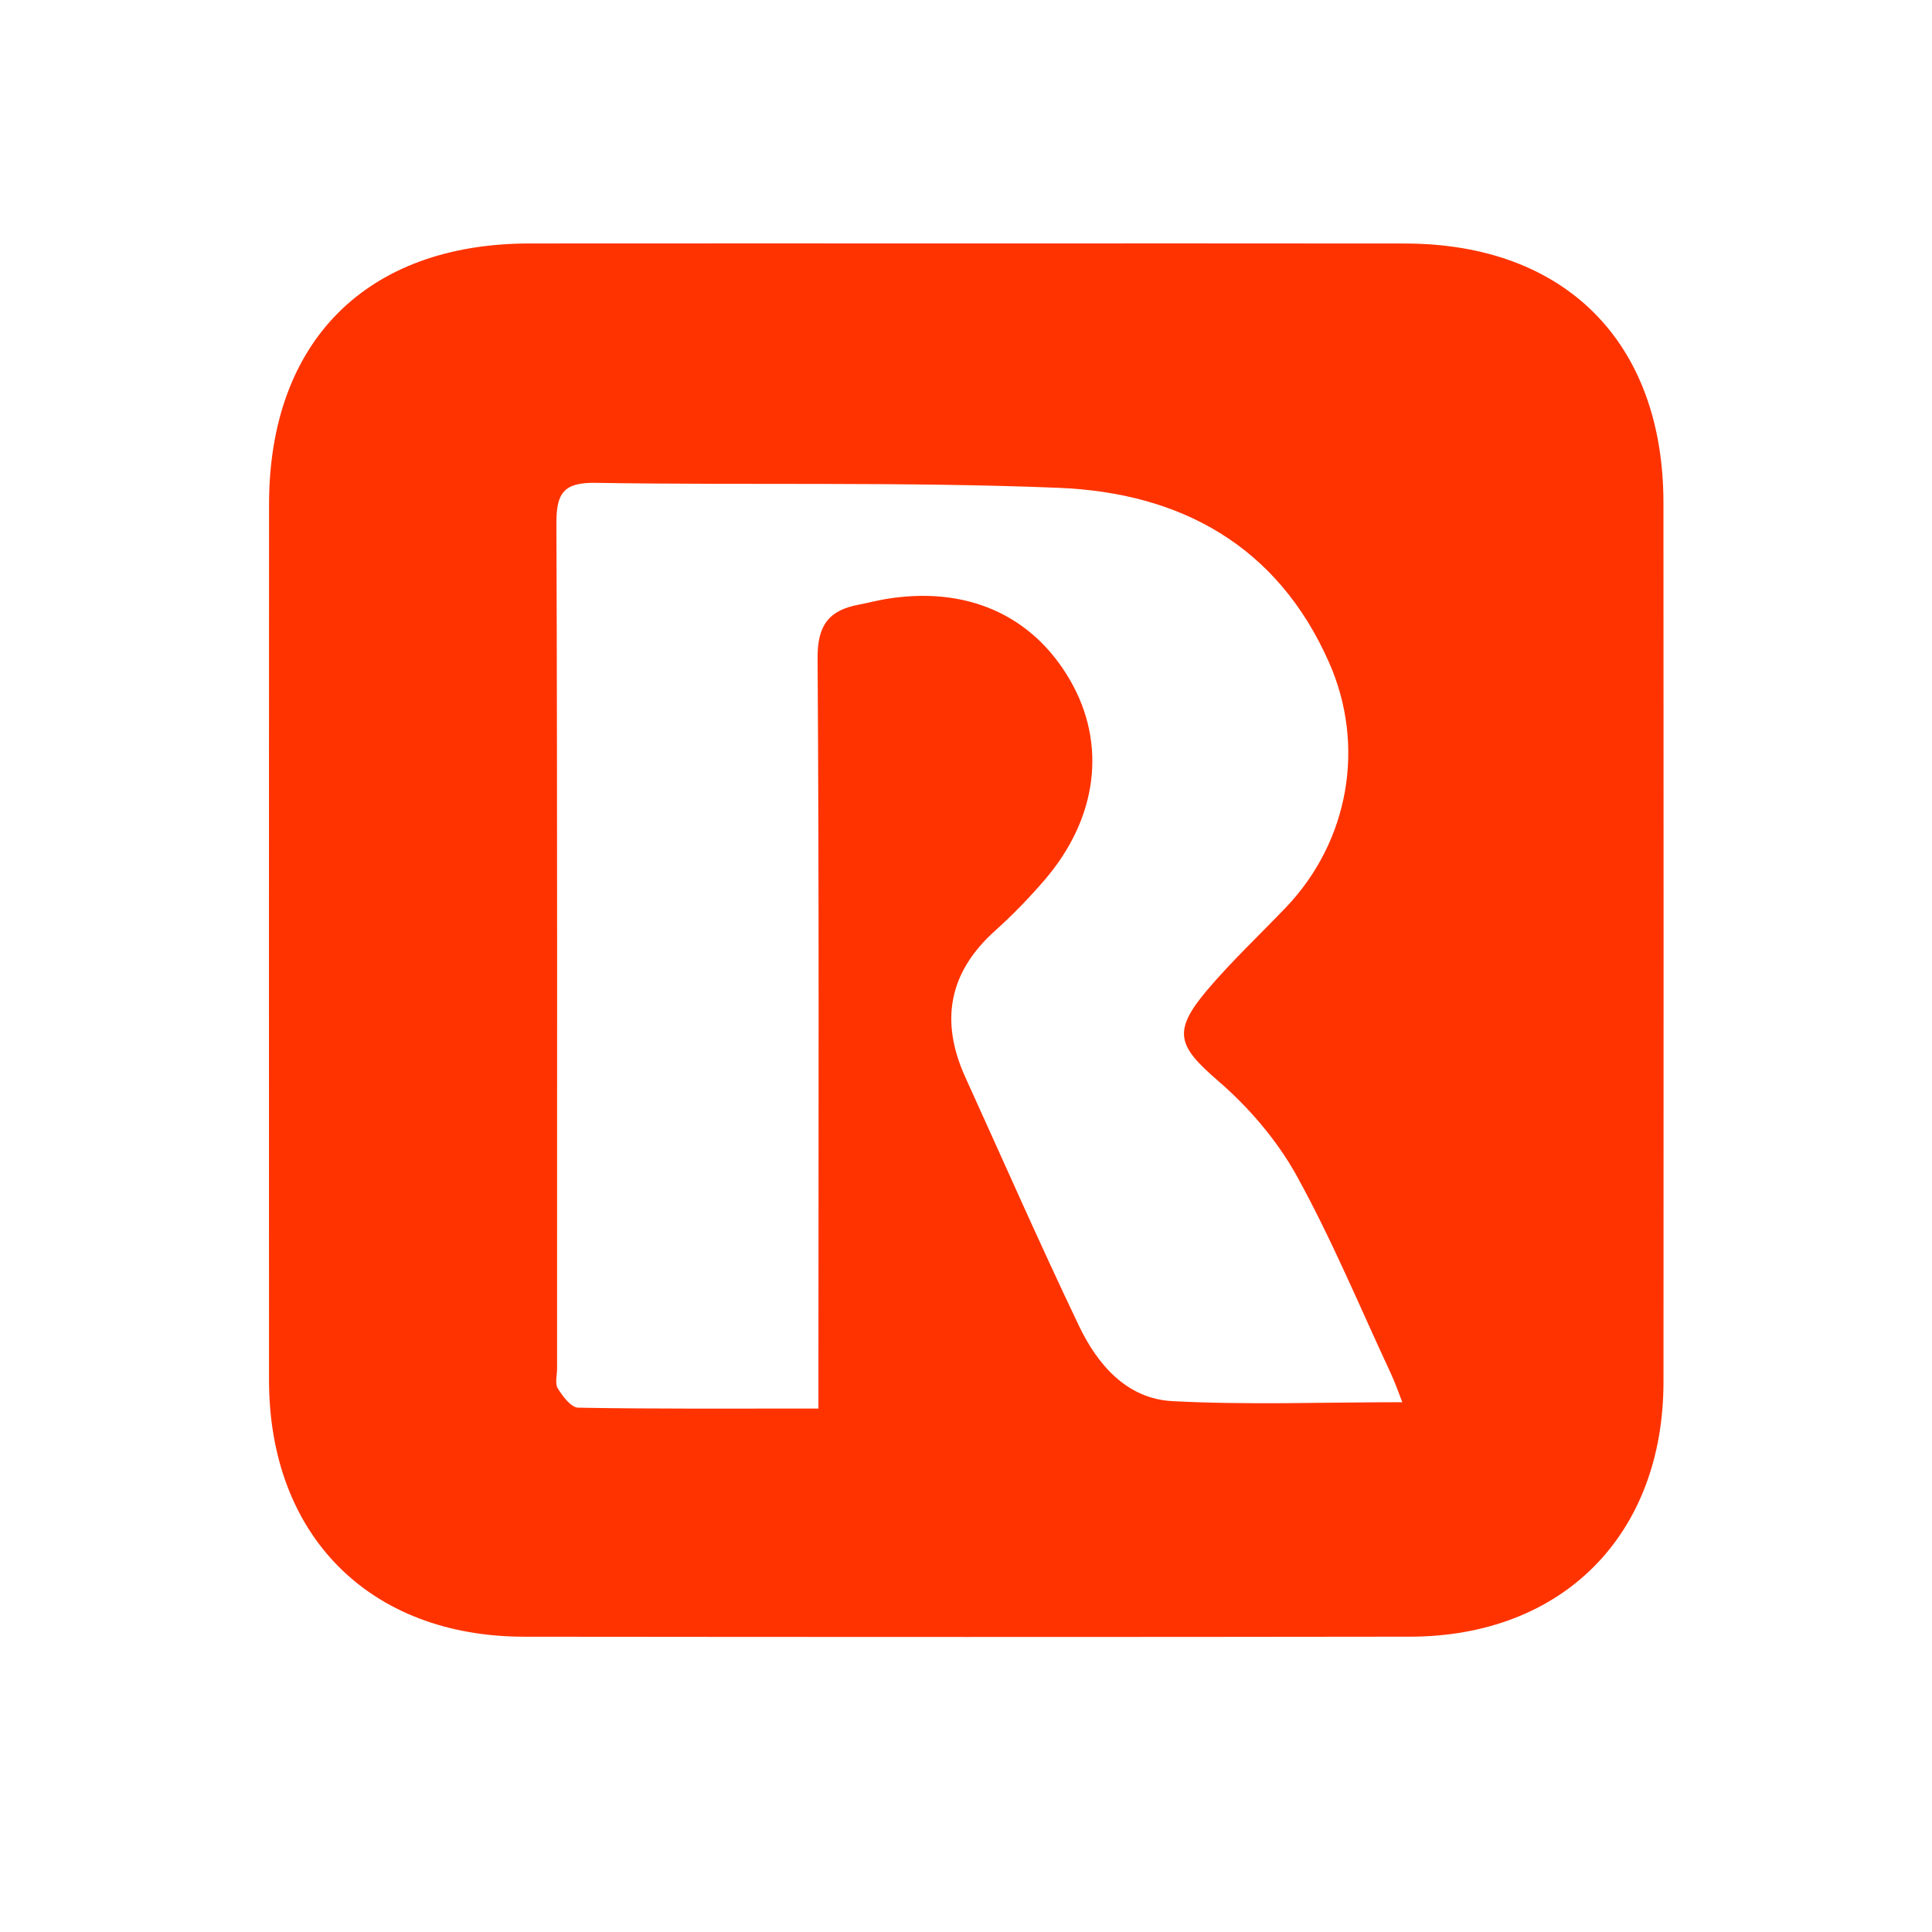
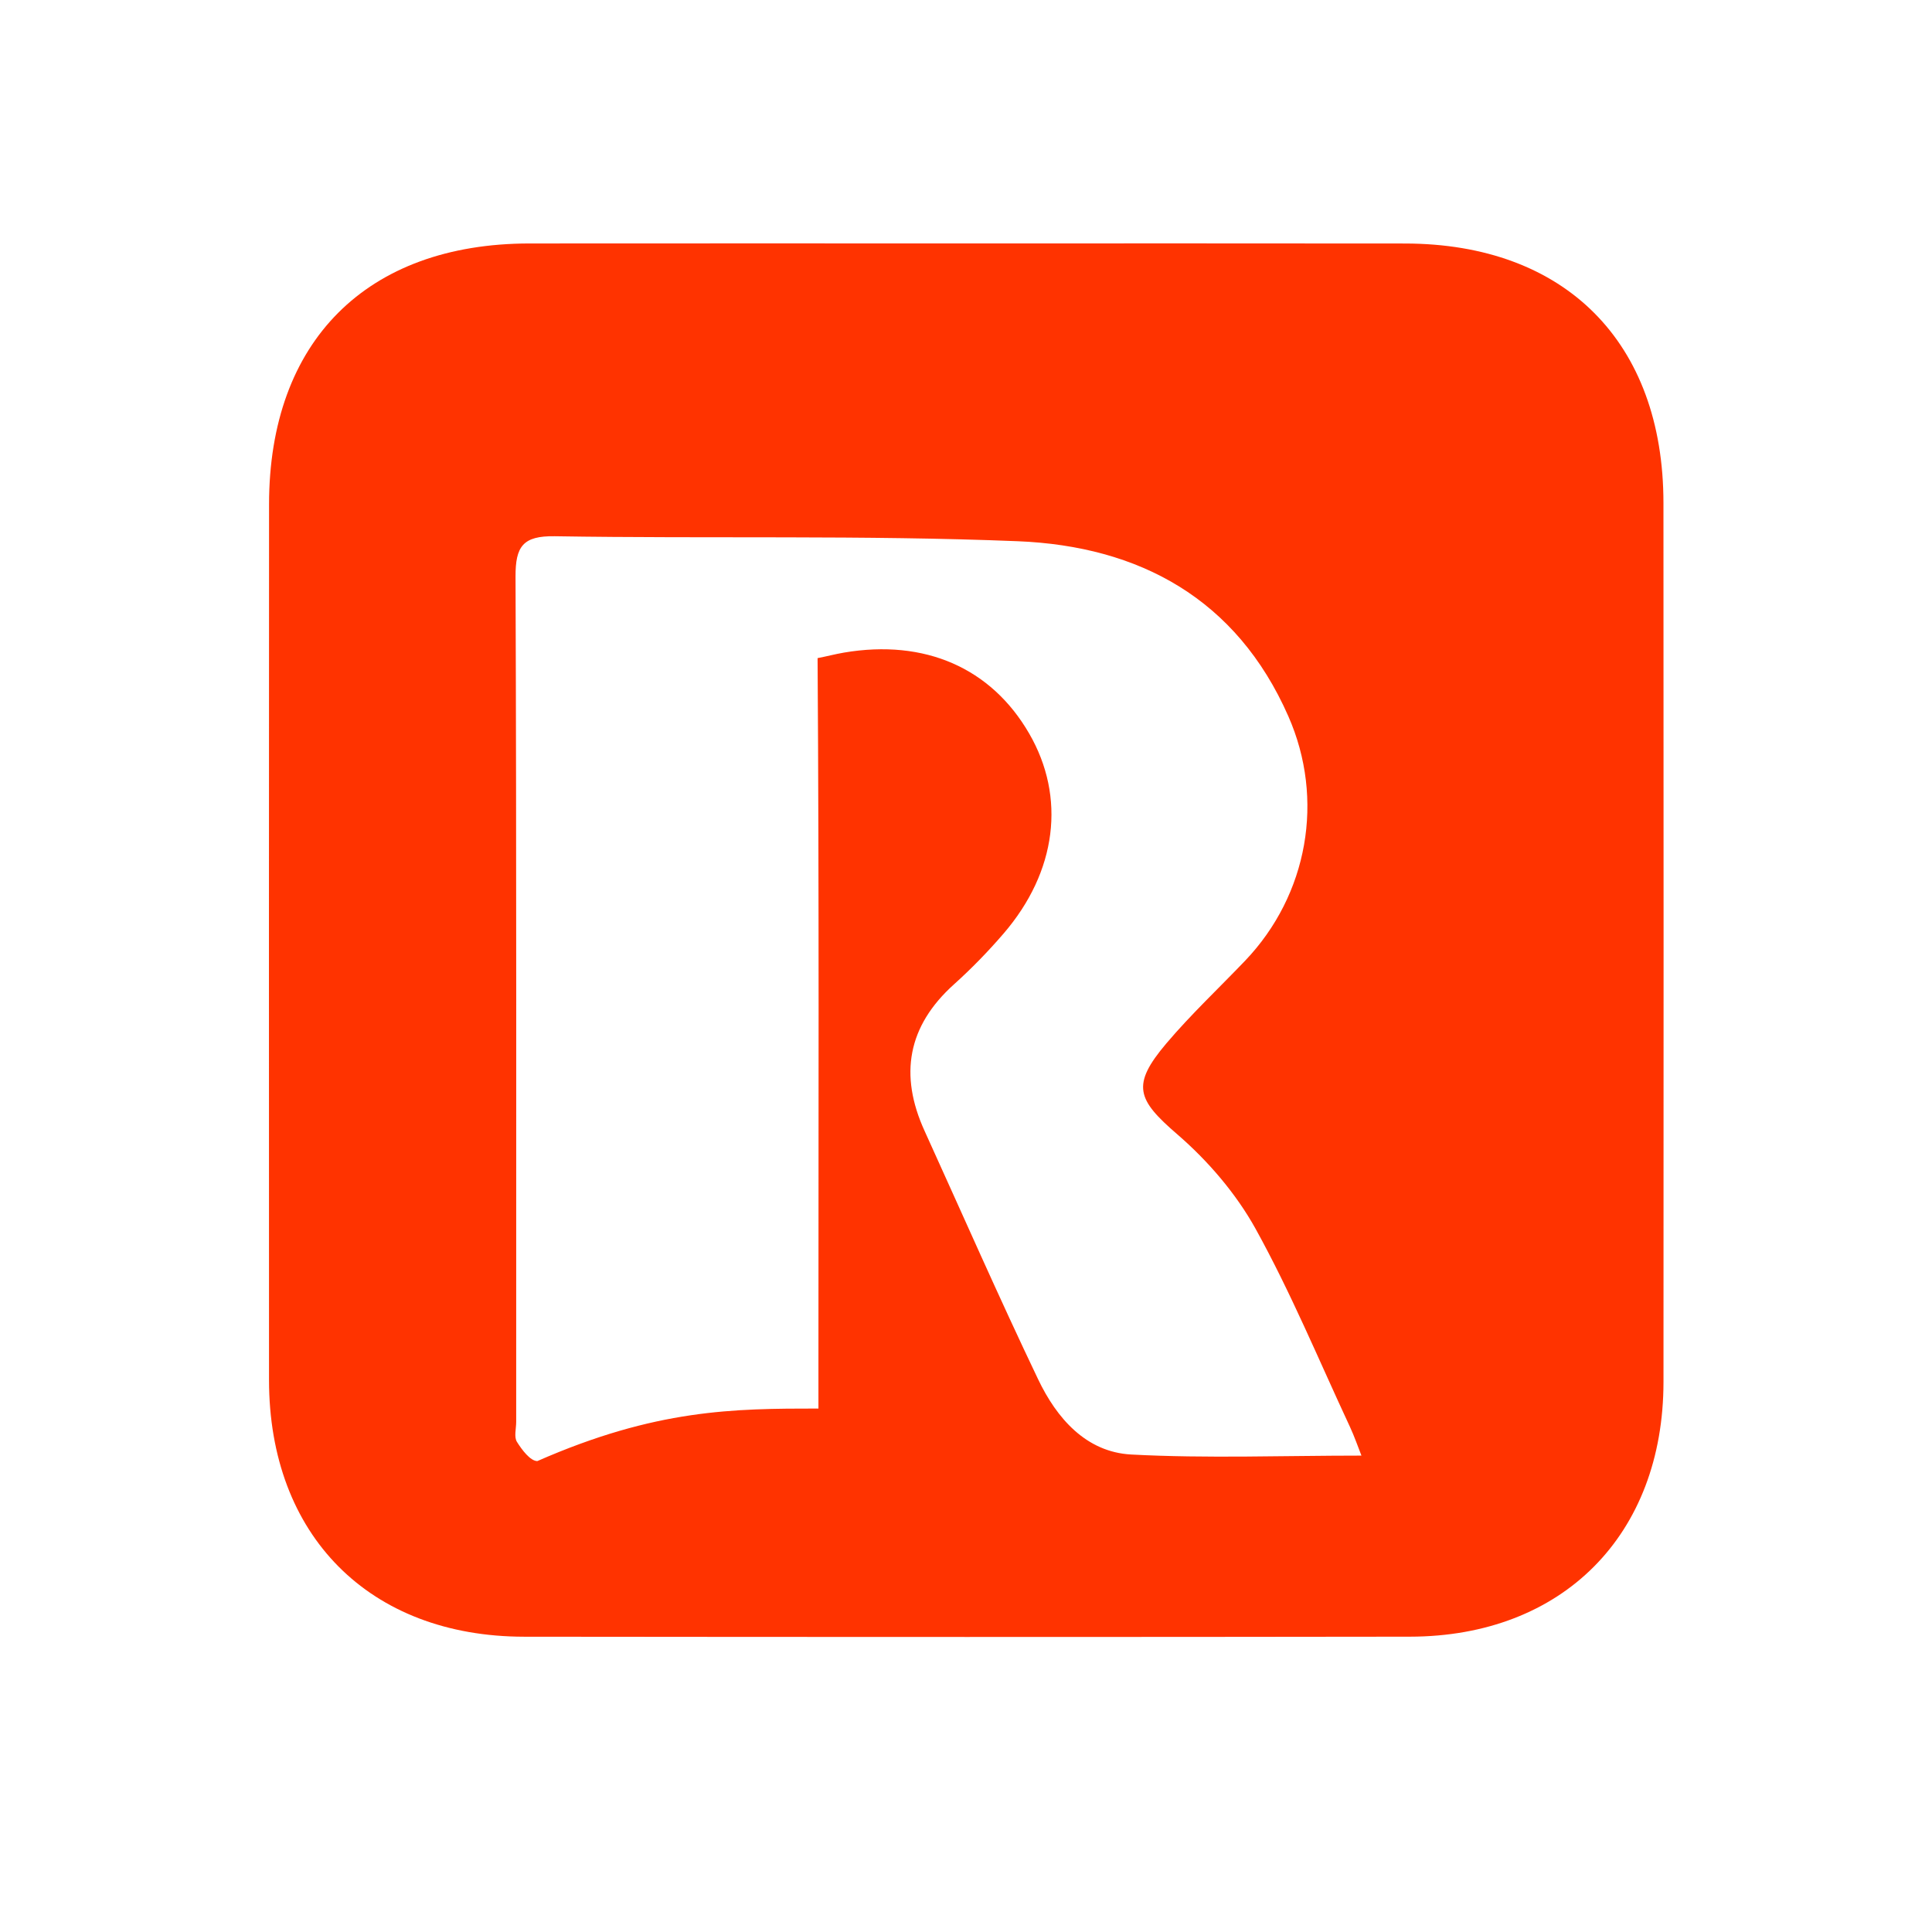
<svg xmlns="http://www.w3.org/2000/svg" id="Capa_1" x="0px" y="0px" width="50px" height="50px" viewBox="0 0 50 50" xml:space="preserve">
-   <path fill-rule="evenodd" clip-rule="evenodd" fill="#FF3300" d="M25.075,6.3c3.761,0,7.523-0.003,11.286,0.002 c4.146,0.005,6.687,2.554,6.689,6.712c0.004,7.582,0.005,15.164,0.001,22.747c-0.001,3.962-2.609,6.591-6.563,6.596 c-7.64,0.011-15.281,0.009-22.922,0.001c-4.008-0.004-6.604-2.624-6.604-6.646C6.959,28.158,6.96,20.606,6.963,13.053 c0.001-4.22,2.525-6.748,6.737-6.752C17.492,6.297,21.283,6.3,25.075,6.3z M21.181,36.453c0-0.479,0-0.851,0-1.222 c0-6.067,0.019-12.133-0.022-18.199c-0.006-0.846,0.29-1.237,1.058-1.382c0.229-0.043,0.455-0.104,0.684-0.143 c2.091-0.355,3.808,0.396,4.791,2.093c0.956,1.649,0.719,3.575-0.662,5.179c-0.398,0.462-0.828,0.905-1.282,1.313 c-1.203,1.082-1.422,2.345-0.763,3.792c0.976,2.146,1.923,4.304,2.939,6.429c0.479,1.004,1.238,1.885,2.41,1.948 c1.96,0.104,3.931,0.028,5.958,0.028c-0.09-0.228-0.181-0.495-0.3-0.75c-0.799-1.713-1.526-3.468-2.439-5.119 c-0.506-0.913-1.233-1.76-2.026-2.445c-1.043-0.9-1.199-1.272-0.285-2.352c0.637-0.752,1.362-1.432,2.044-2.146 c1.622-1.703,2.061-4.174,1.114-6.323c-1.339-3.043-3.86-4.402-7.002-4.529c-3.99-0.161-7.988-0.064-11.983-0.129 c-0.825-0.013-1.018,0.263-1.015,1.047c0.027,7.291,0.016,14.582,0.017,21.873c0,0.176-0.06,0.39,0.019,0.517 c0.127,0.203,0.344,0.495,0.528,0.498C16.975,36.466,18.985,36.453,21.181,36.453z" />
+   <path fill-rule="evenodd" clip-rule="evenodd" fill="#FF3300" d="M25.075,6.3c3.761,0,7.523-0.003,11.286,0.002 c4.146,0.005,6.687,2.554,6.689,6.712c0.004,7.582,0.005,15.164,0.001,22.747c-0.001,3.962-2.609,6.591-6.563,6.596 c-7.64,0.011-15.281,0.009-22.922,0.001c-4.008-0.004-6.604-2.624-6.604-6.646C6.959,28.158,6.96,20.606,6.963,13.053 c0.001-4.22,2.525-6.748,6.737-6.752C17.492,6.297,21.283,6.3,25.075,6.3z M21.181,36.453c0-0.479,0-0.851,0-1.222 c0-6.067,0.019-12.133-0.022-18.199c0.229-0.043,0.455-0.104,0.684-0.143 c2.091-0.355,3.808,0.396,4.791,2.093c0.956,1.649,0.719,3.575-0.662,5.179c-0.398,0.462-0.828,0.905-1.282,1.313 c-1.203,1.082-1.422,2.345-0.763,3.792c0.976,2.146,1.923,4.304,2.939,6.429c0.479,1.004,1.238,1.885,2.41,1.948 c1.96,0.104,3.931,0.028,5.958,0.028c-0.09-0.228-0.181-0.495-0.3-0.75c-0.799-1.713-1.526-3.468-2.439-5.119 c-0.506-0.913-1.233-1.76-2.026-2.445c-1.043-0.9-1.199-1.272-0.285-2.352c0.637-0.752,1.362-1.432,2.044-2.146 c1.622-1.703,2.061-4.174,1.114-6.323c-1.339-3.043-3.86-4.402-7.002-4.529c-3.99-0.161-7.988-0.064-11.983-0.129 c-0.825-0.013-1.018,0.263-1.015,1.047c0.027,7.291,0.016,14.582,0.017,21.873c0,0.176-0.06,0.39,0.019,0.517 c0.127,0.203,0.344,0.495,0.528,0.498C16.975,36.466,18.985,36.453,21.181,36.453z" />
</svg>